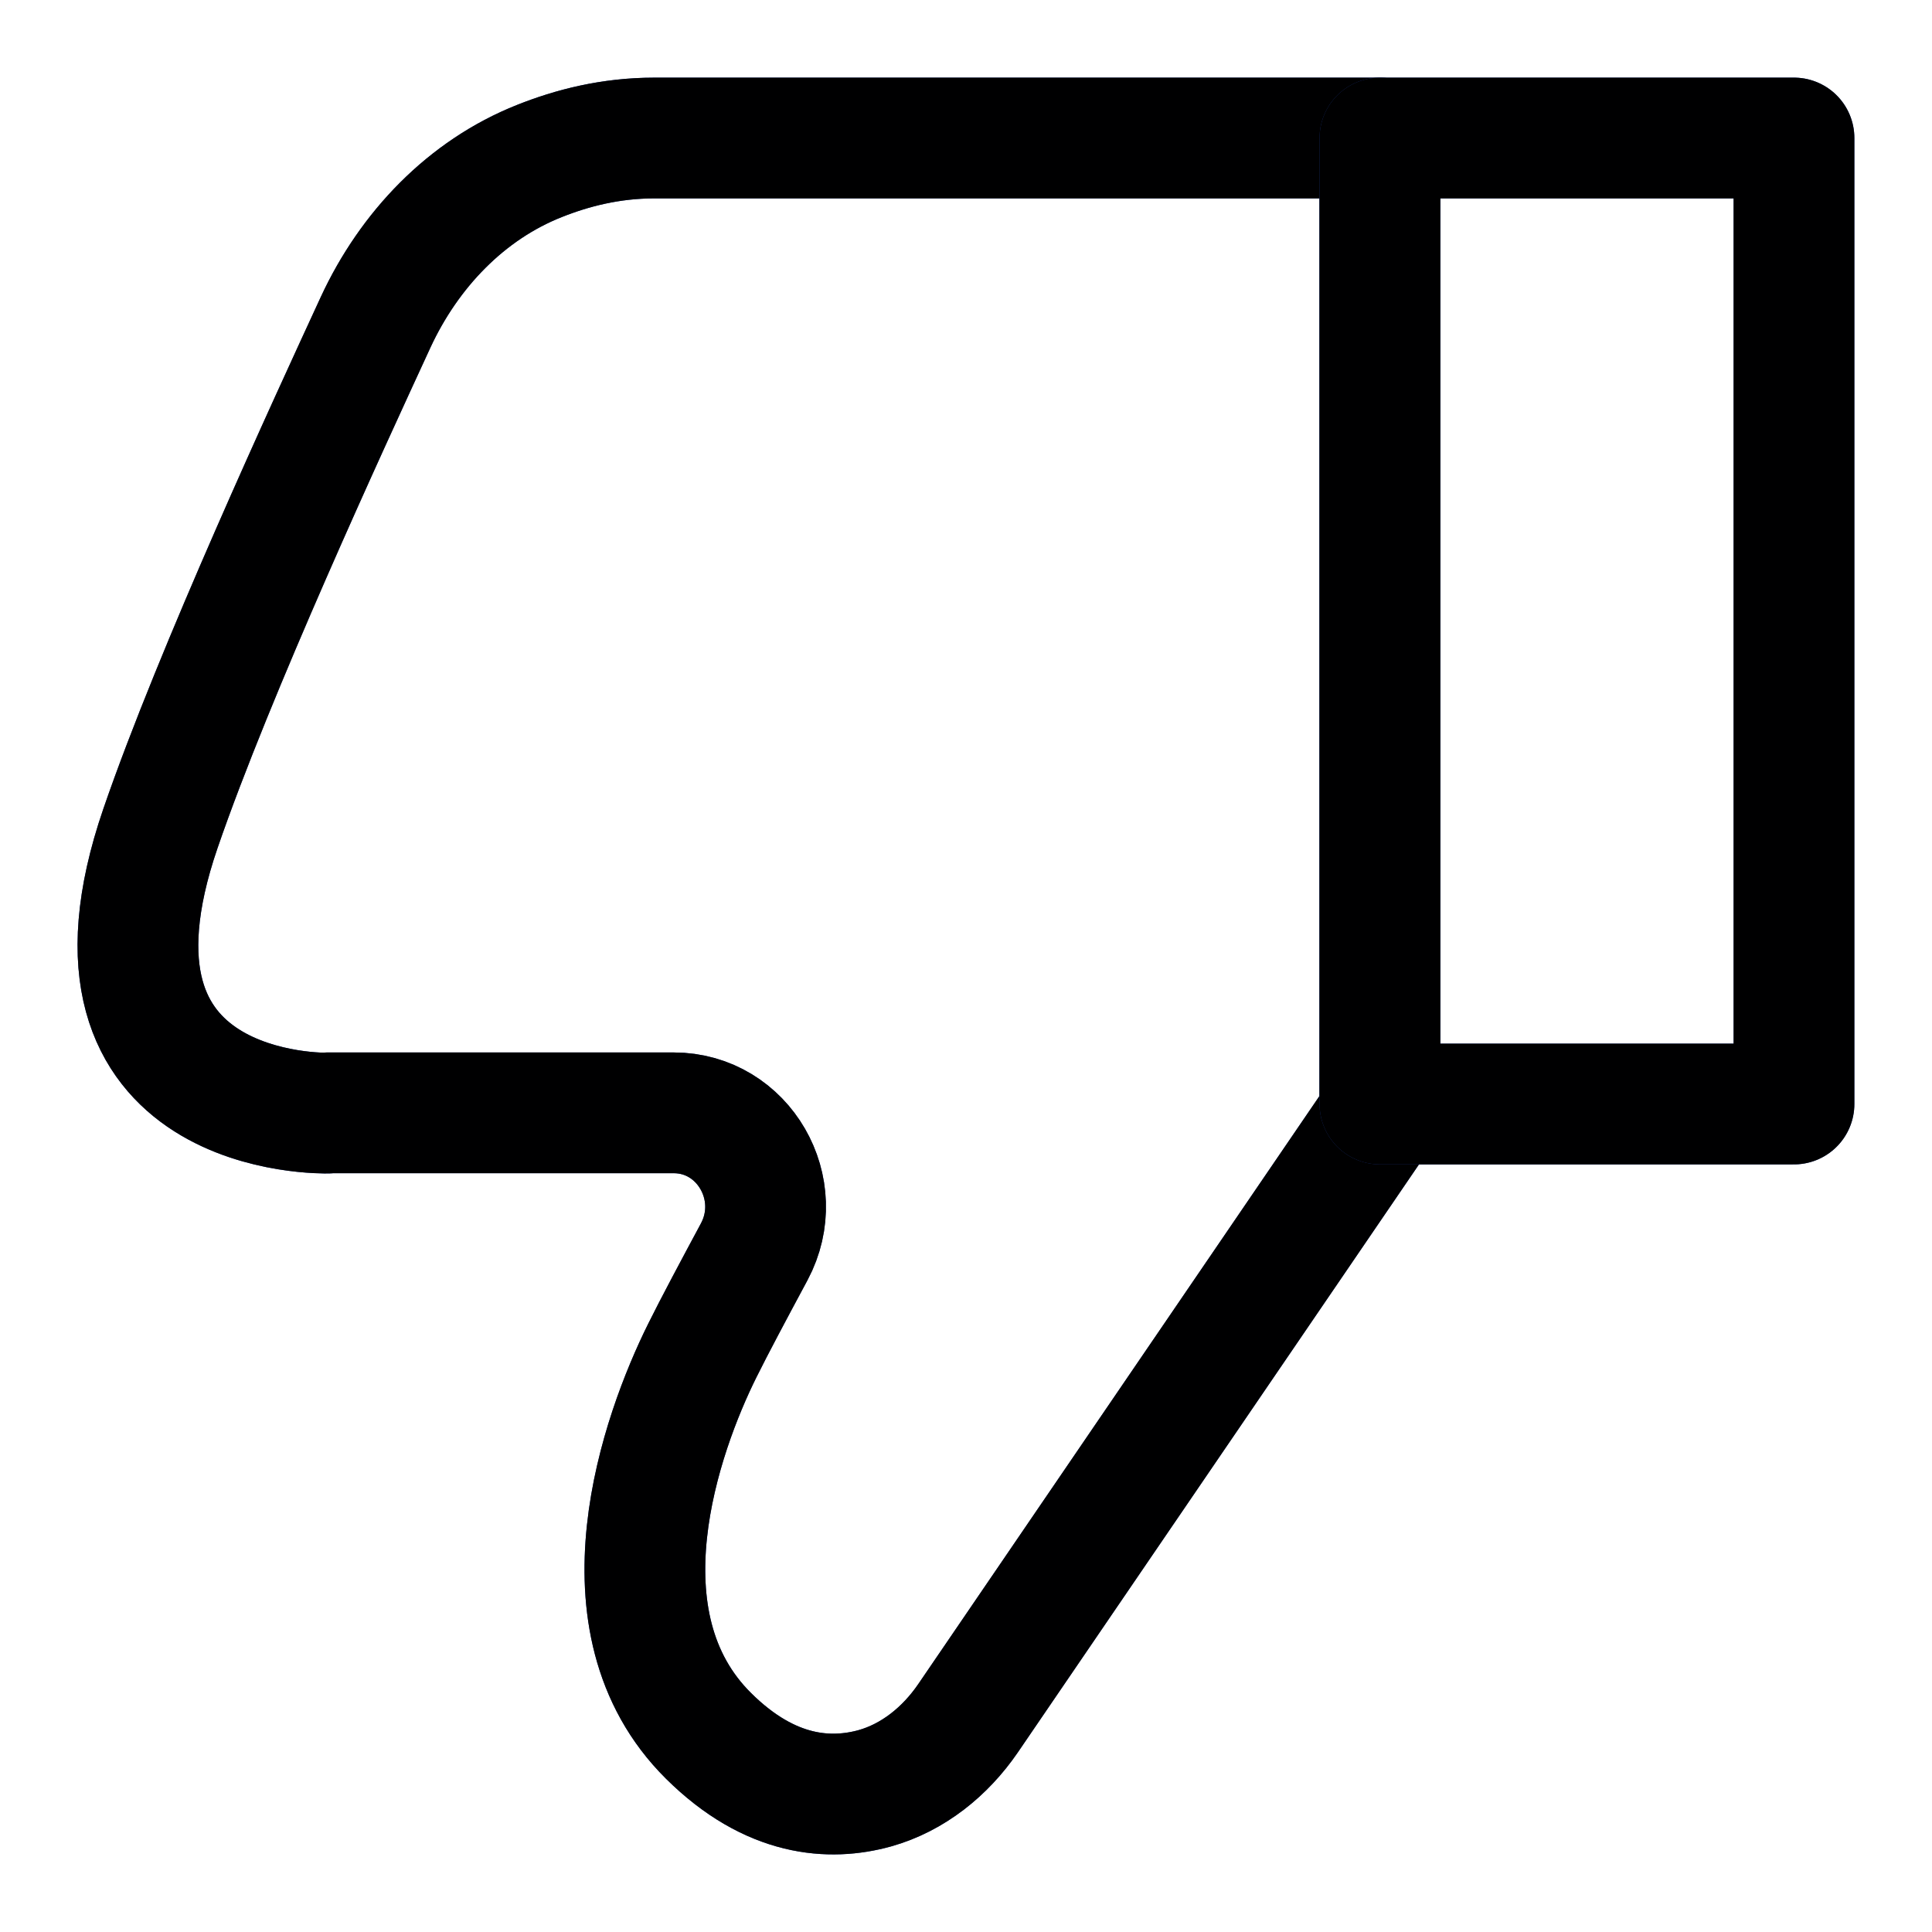
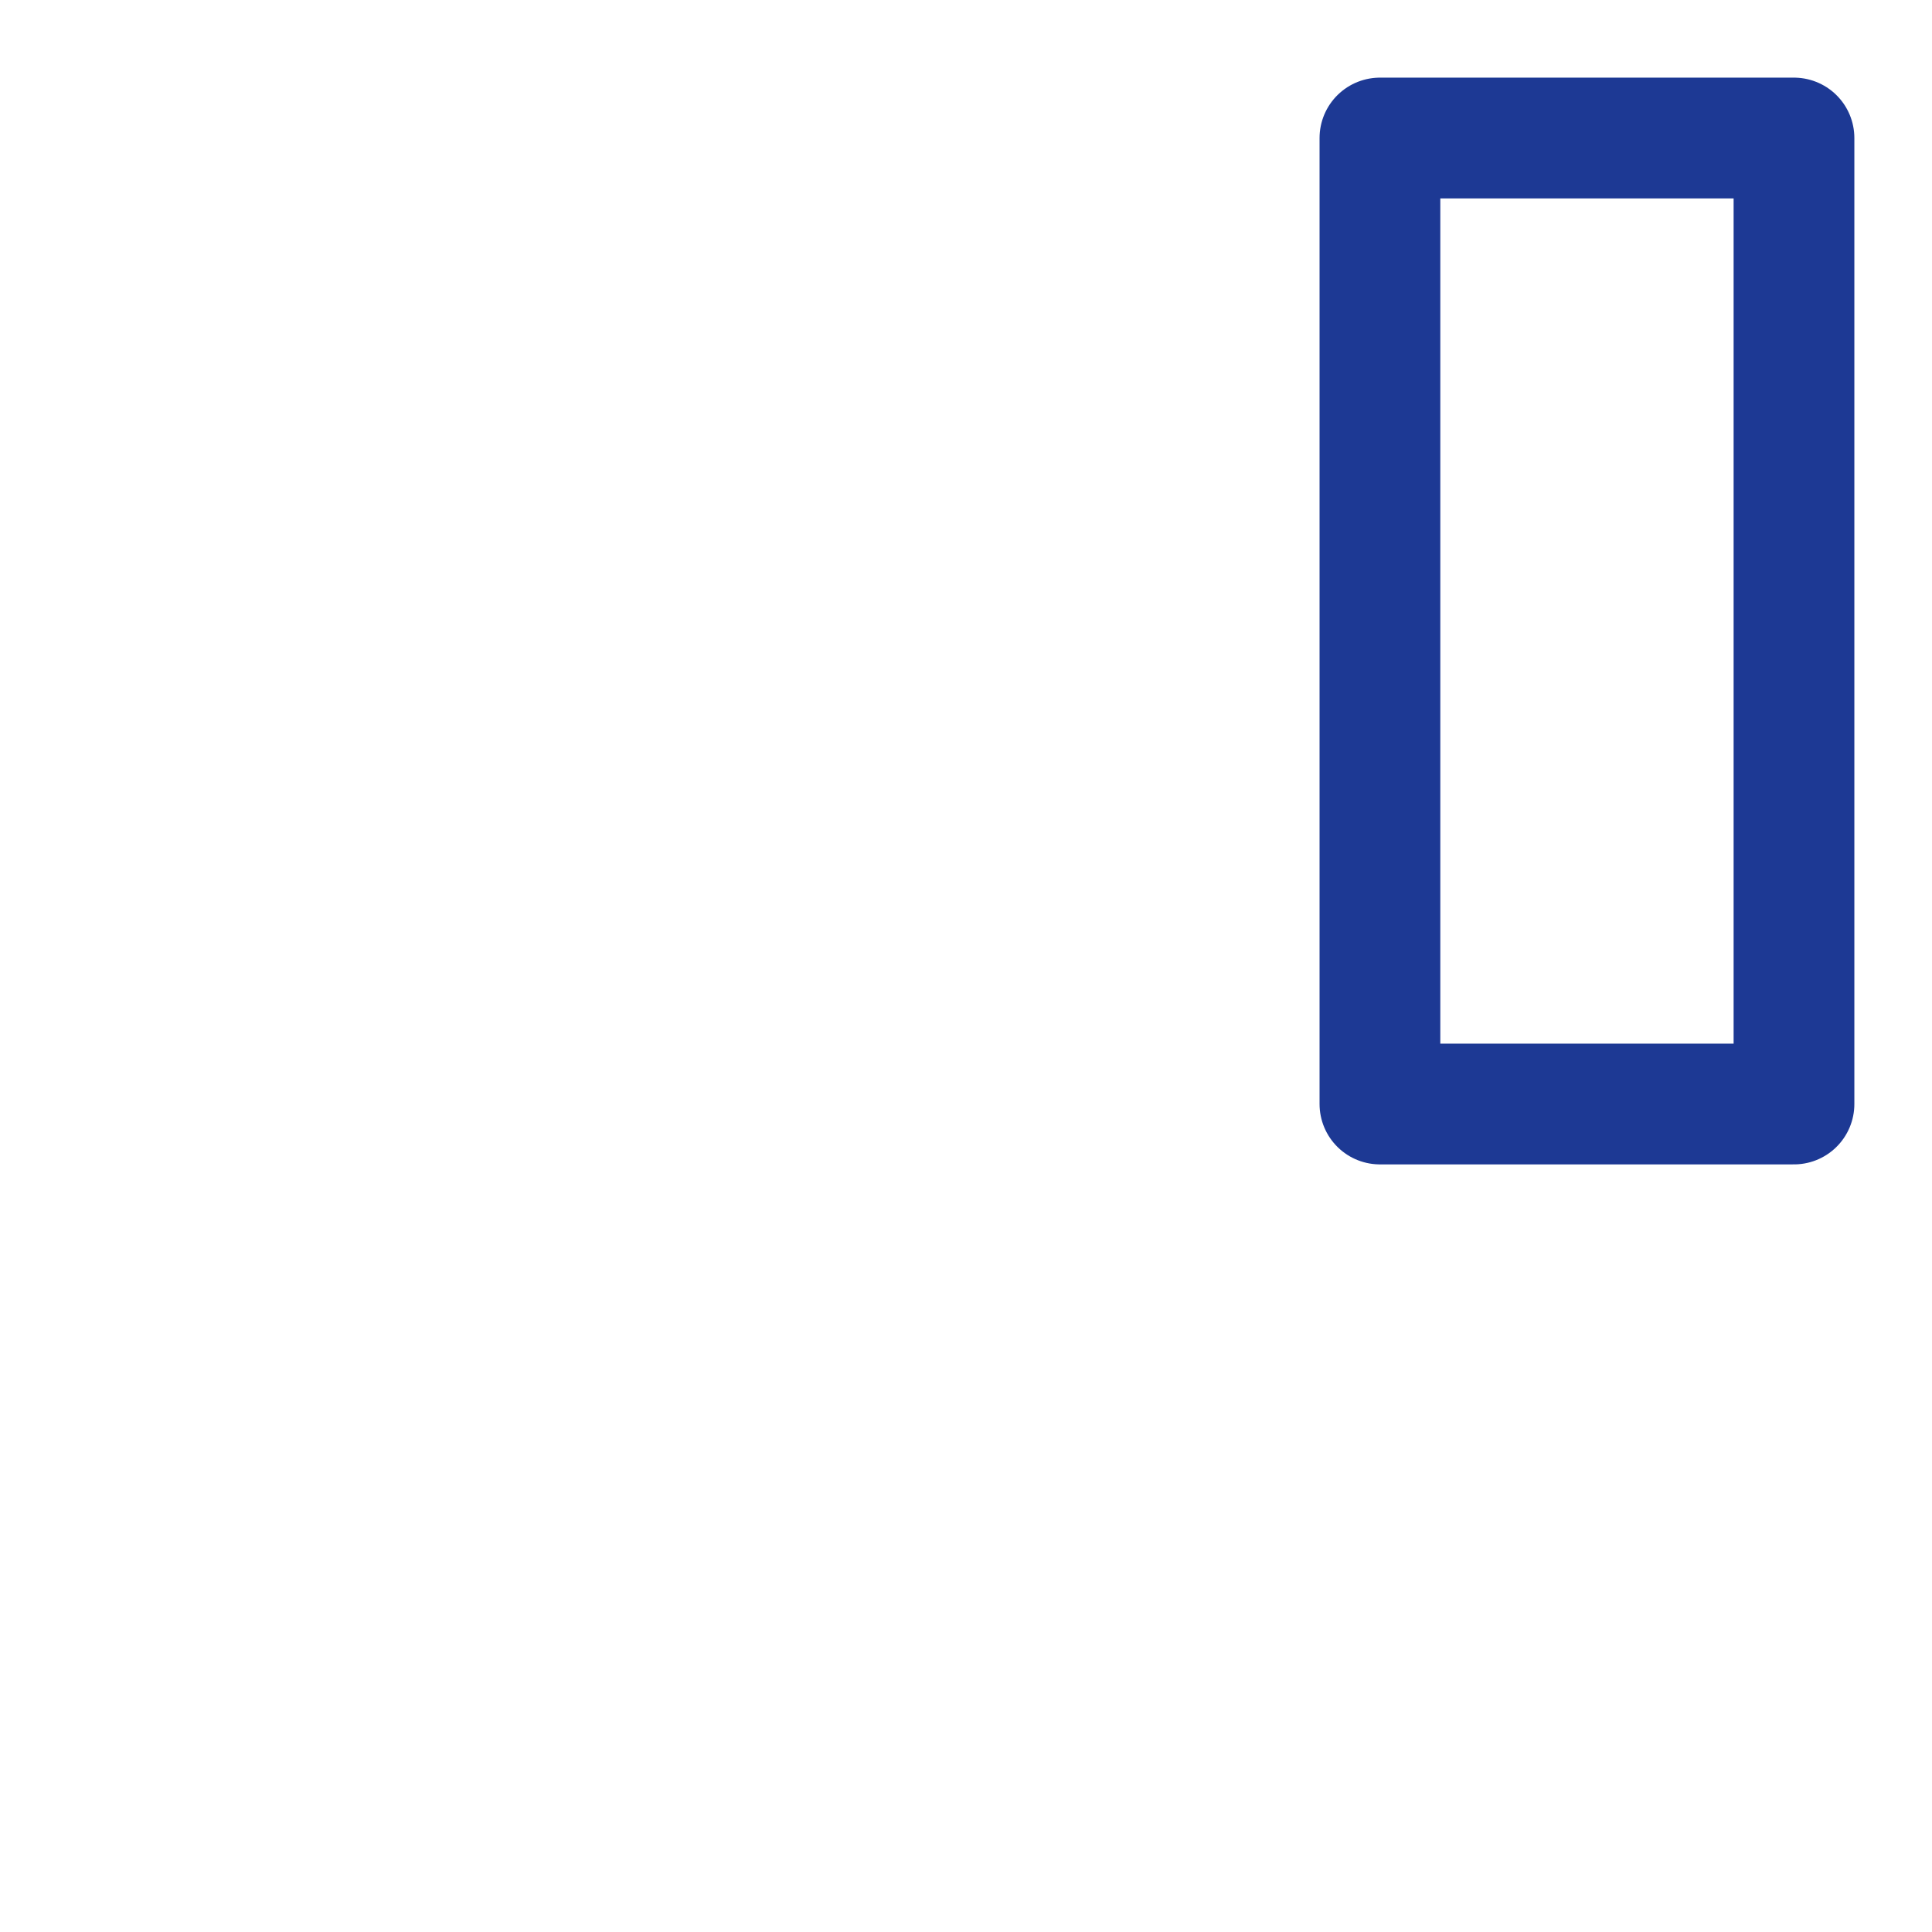
<svg xmlns="http://www.w3.org/2000/svg" width="16" height="16" viewBox="0 0 16 16" fill="none">
  <g clip-path="url(#clip0_124_1565)">
-     <path d="M2.715 9.216L5.579 9.216C6.157 9.216 6.523 9.848 6.246 10.367C6.08 10.676 5.917 10.981 5.816 11.185C5.476 11.869 4.917 13.433 5.868 14.376C6.383 14.887 6.878 14.911 7.244 14.81C7.561 14.721 7.828 14.505 8.016 14.231L11.428 9.23L11.428 1.143L5.42 1.143C5.054 1.143 4.737 1.226 4.468 1.333C3.862 1.573 3.389 2.068 3.111 2.668C2.725 3.505 1.777 5.556 1.329 6.86C0.497 9.279 2.715 9.218 2.715 9.218L2.715 9.216Z" stroke="#1D3994" stroke-linecap="round" stroke-linejoin="round" />
-     <path d="M2.715 9.216L5.579 9.216C6.157 9.216 6.523 9.848 6.246 10.367C6.08 10.676 5.917 10.981 5.816 11.185C5.476 11.869 4.917 13.433 5.868 14.376C6.383 14.887 6.878 14.911 7.244 14.81C7.561 14.721 7.828 14.505 8.016 14.231L11.428 9.23L11.428 1.143L5.42 1.143C5.054 1.143 4.737 1.226 4.468 1.333C3.862 1.573 3.389 2.068 3.111 2.668C2.725 3.505 1.777 5.556 1.329 6.86C0.497 9.279 2.715 9.218 2.715 9.218L2.715 9.216Z" stroke="black" stroke-opacity="0.99" stroke-linecap="round" stroke-linejoin="round" />
    <path d="M11.428 9.143L14.857 9.143L14.857 1.143L11.428 1.143L11.428 9.143Z" stroke="#1D3994" stroke-linecap="round" stroke-linejoin="round" />
-     <path d="M11.428 9.143L14.857 9.143L14.857 1.143L11.428 1.143L11.428 9.143Z" stroke="black" stroke-opacity="0.99" stroke-linecap="round" stroke-linejoin="round" />
  </g>
  <defs>
    <clipPath id="clip0_124_1565">
      <rect width="16" height="16" fill="white" transform="translate(16 16) rotate(-180)" />
    </clipPath>
  </defs>
</svg>